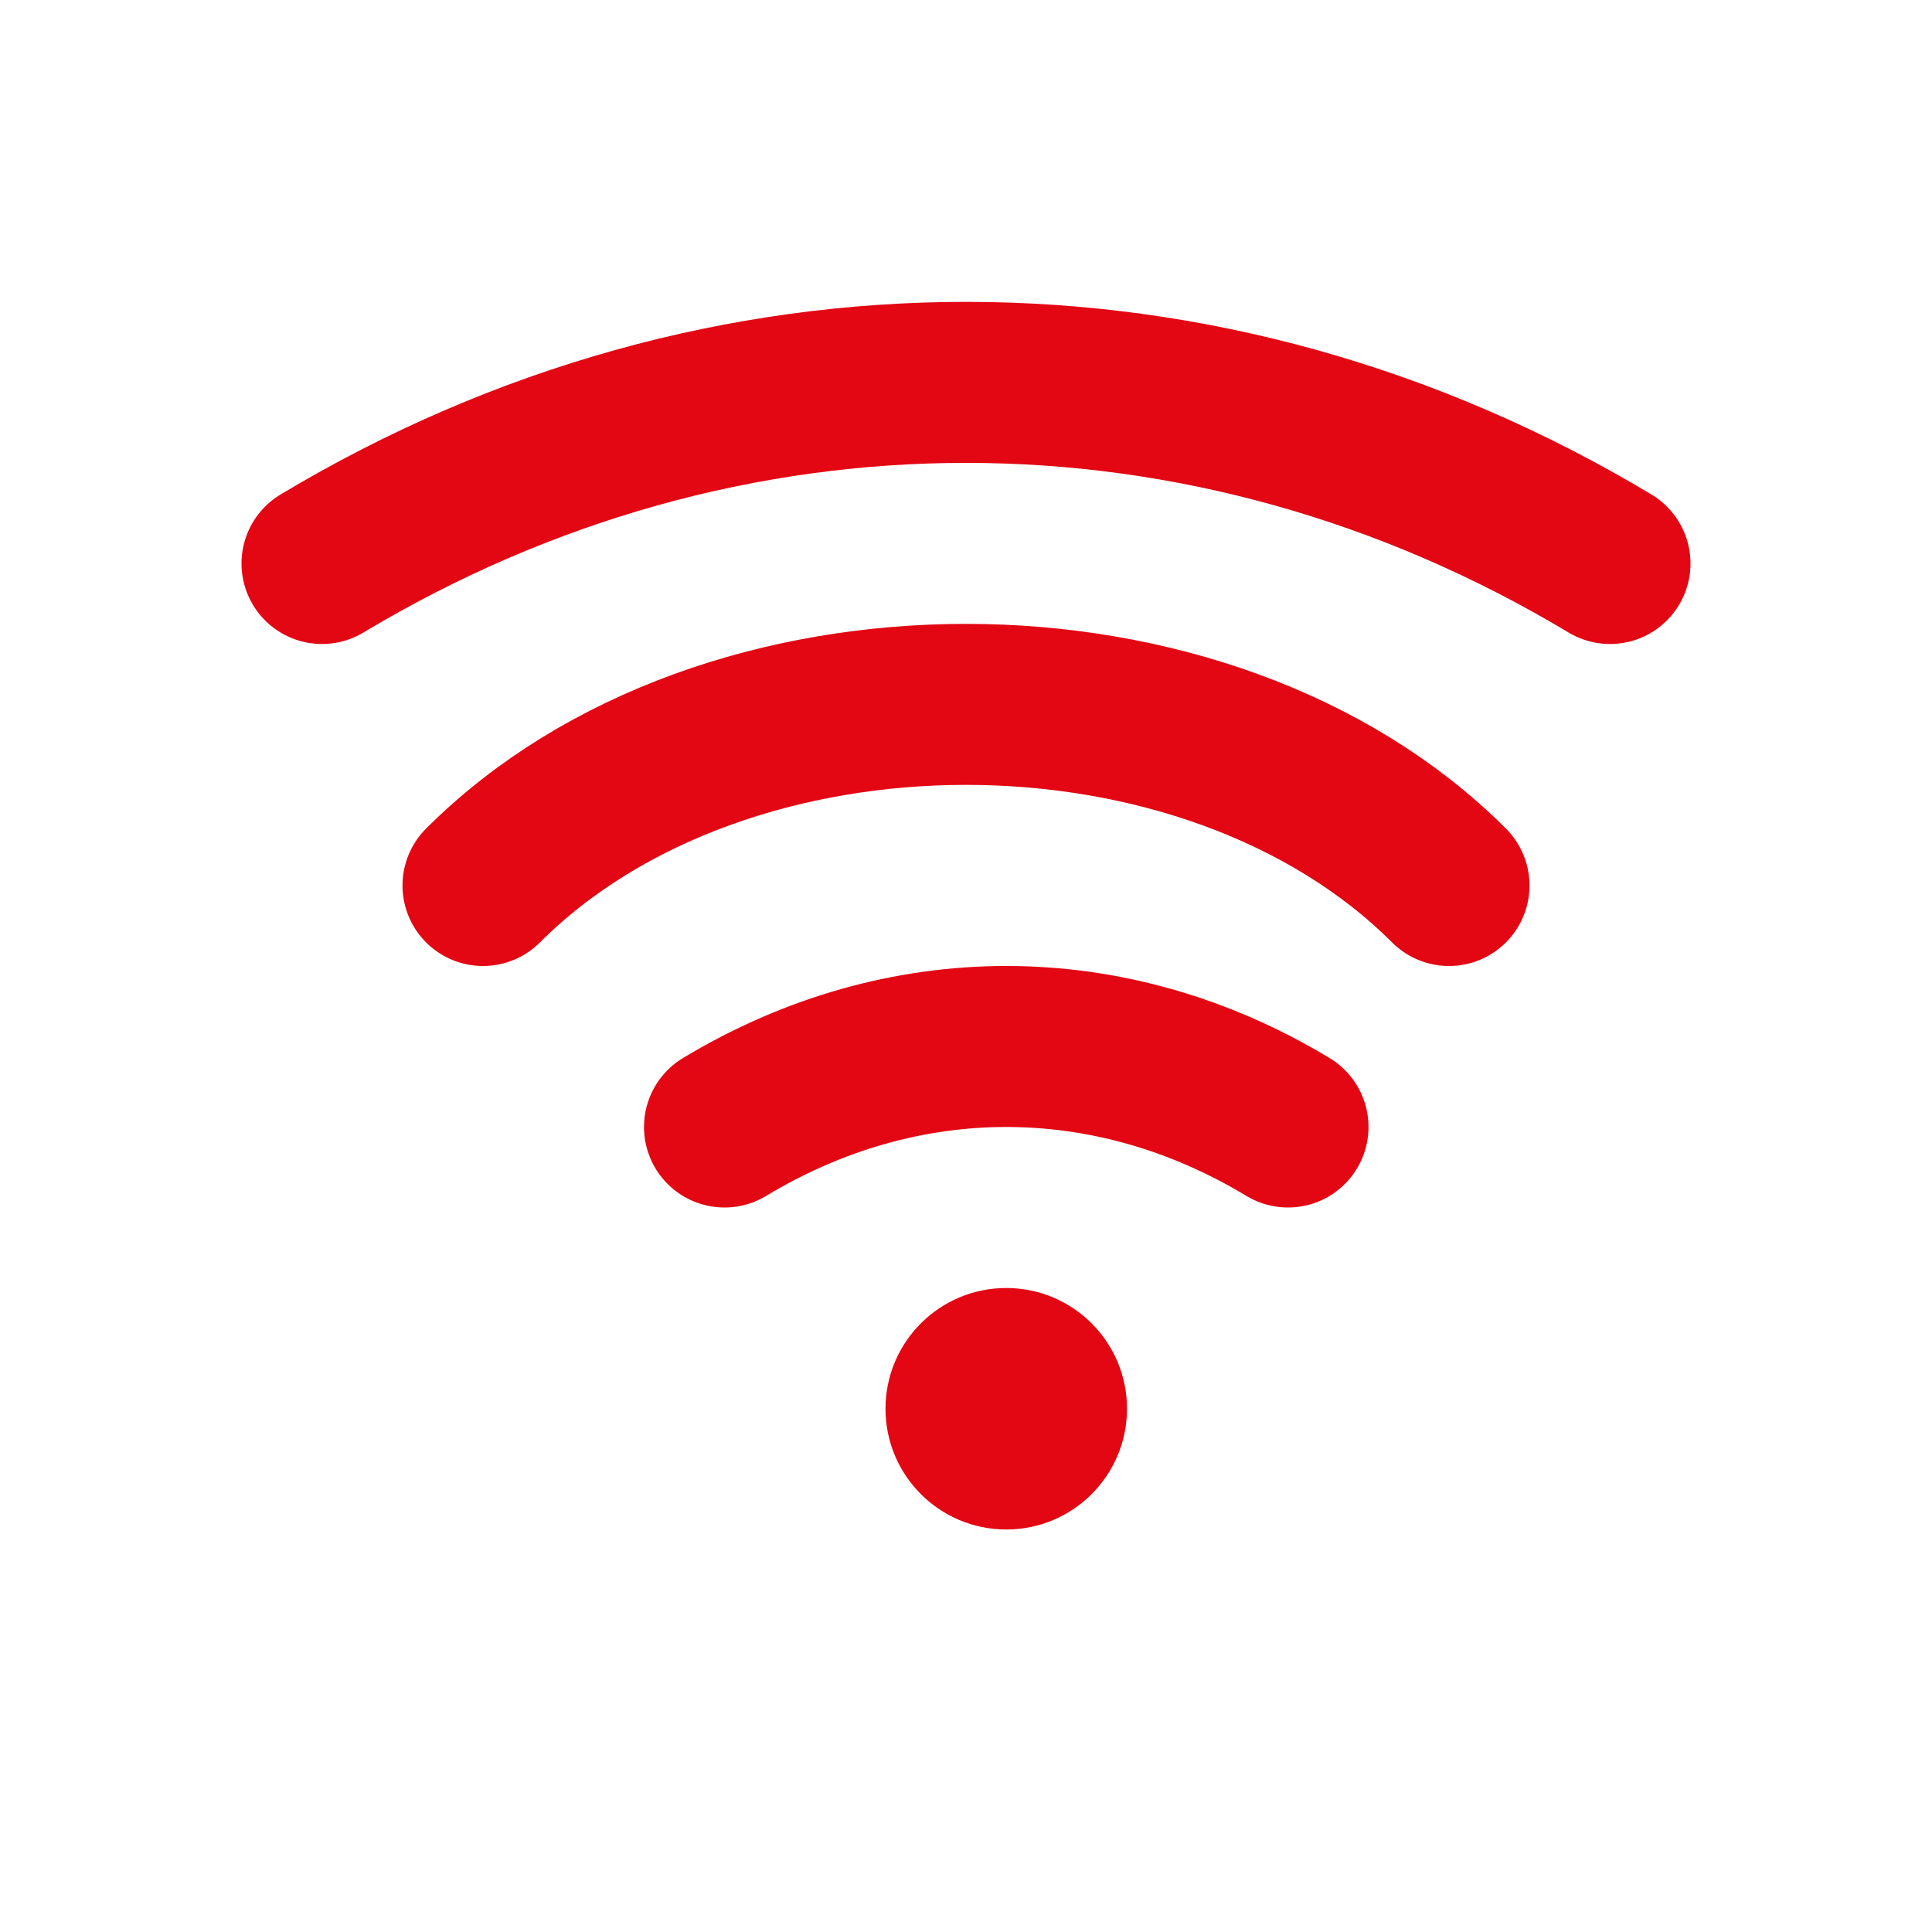
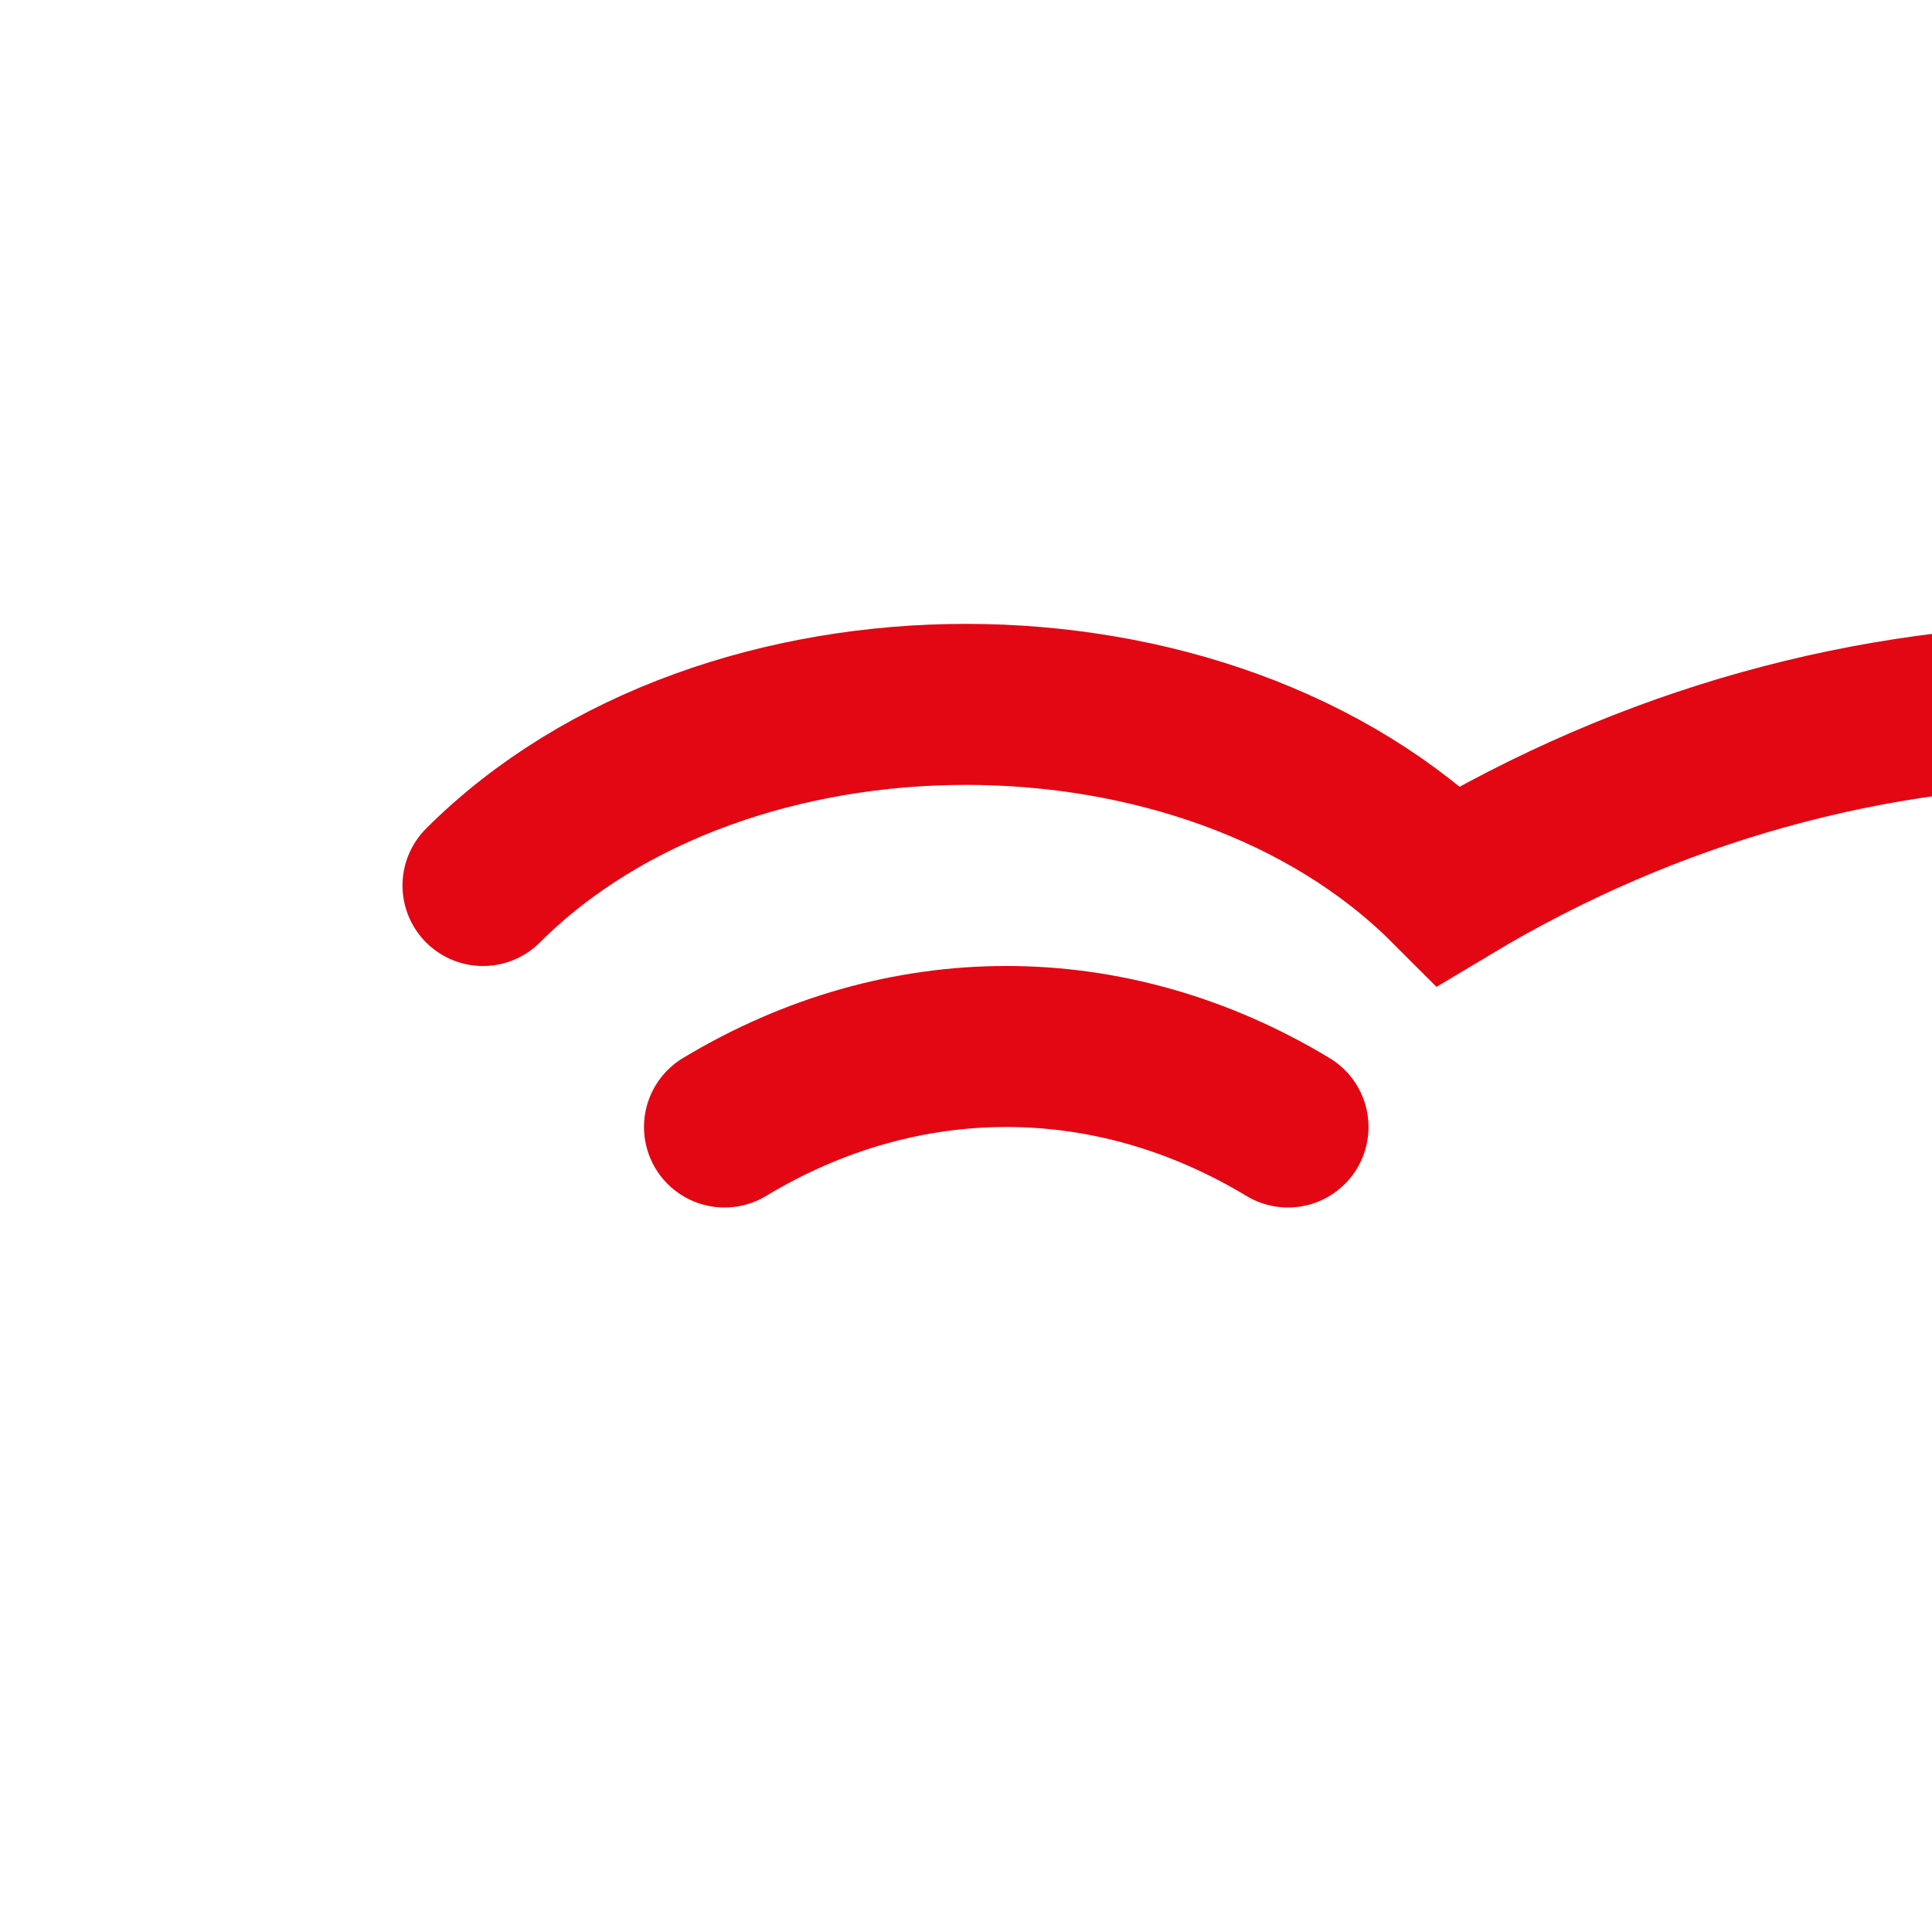
<svg xmlns="http://www.w3.org/2000/svg" width="24" height="24" viewBox="0 0 24 24" fill="none">
-   <path d="M9 14c2.21-1.333 4.79-1.334 7 0M6 11c3-3 9-3 12 0M4 7c5-3 11-3 16 0" stroke="#e30613" stroke-width="2" stroke-linecap="round" />
-   <circle cx="12.5" cy="17.5" r="1.5" fill="#e30613" />
+   <path d="M9 14c2.21-1.333 4.79-1.334 7 0M6 11c3-3 9-3 12 0c5-3 11-3 16 0" stroke="#e30613" stroke-width="2" stroke-linecap="round" />
</svg>